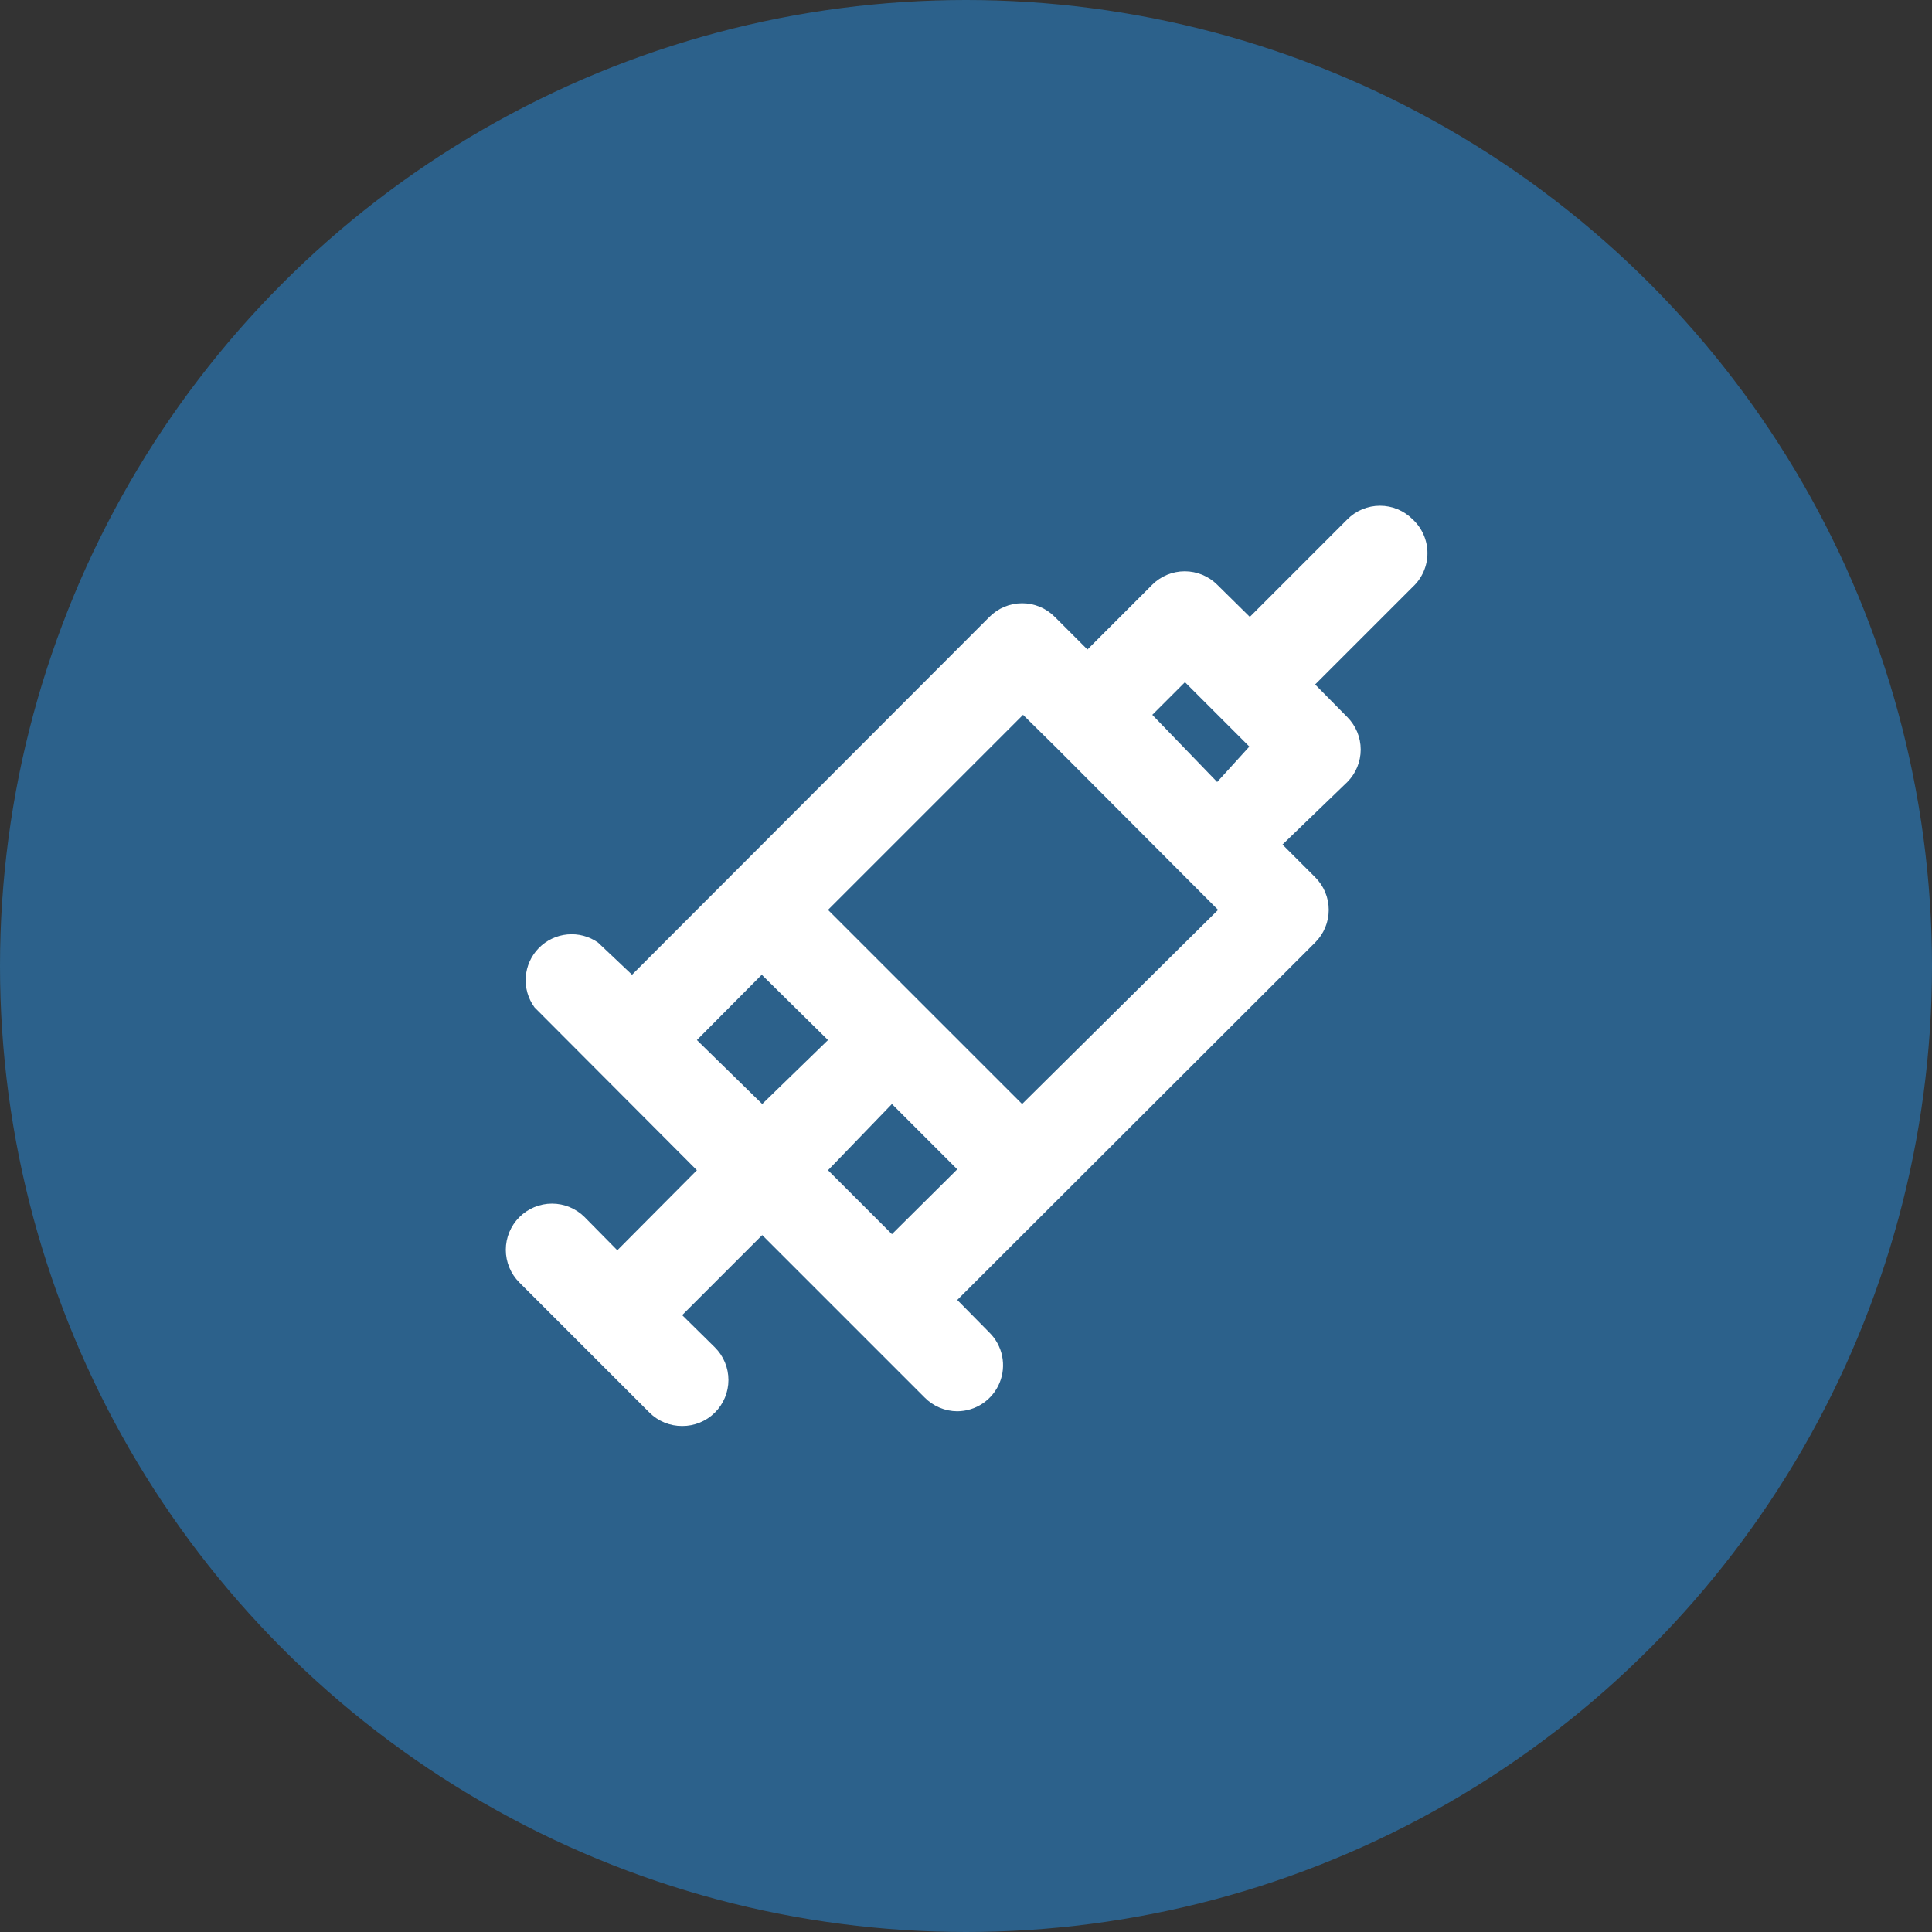
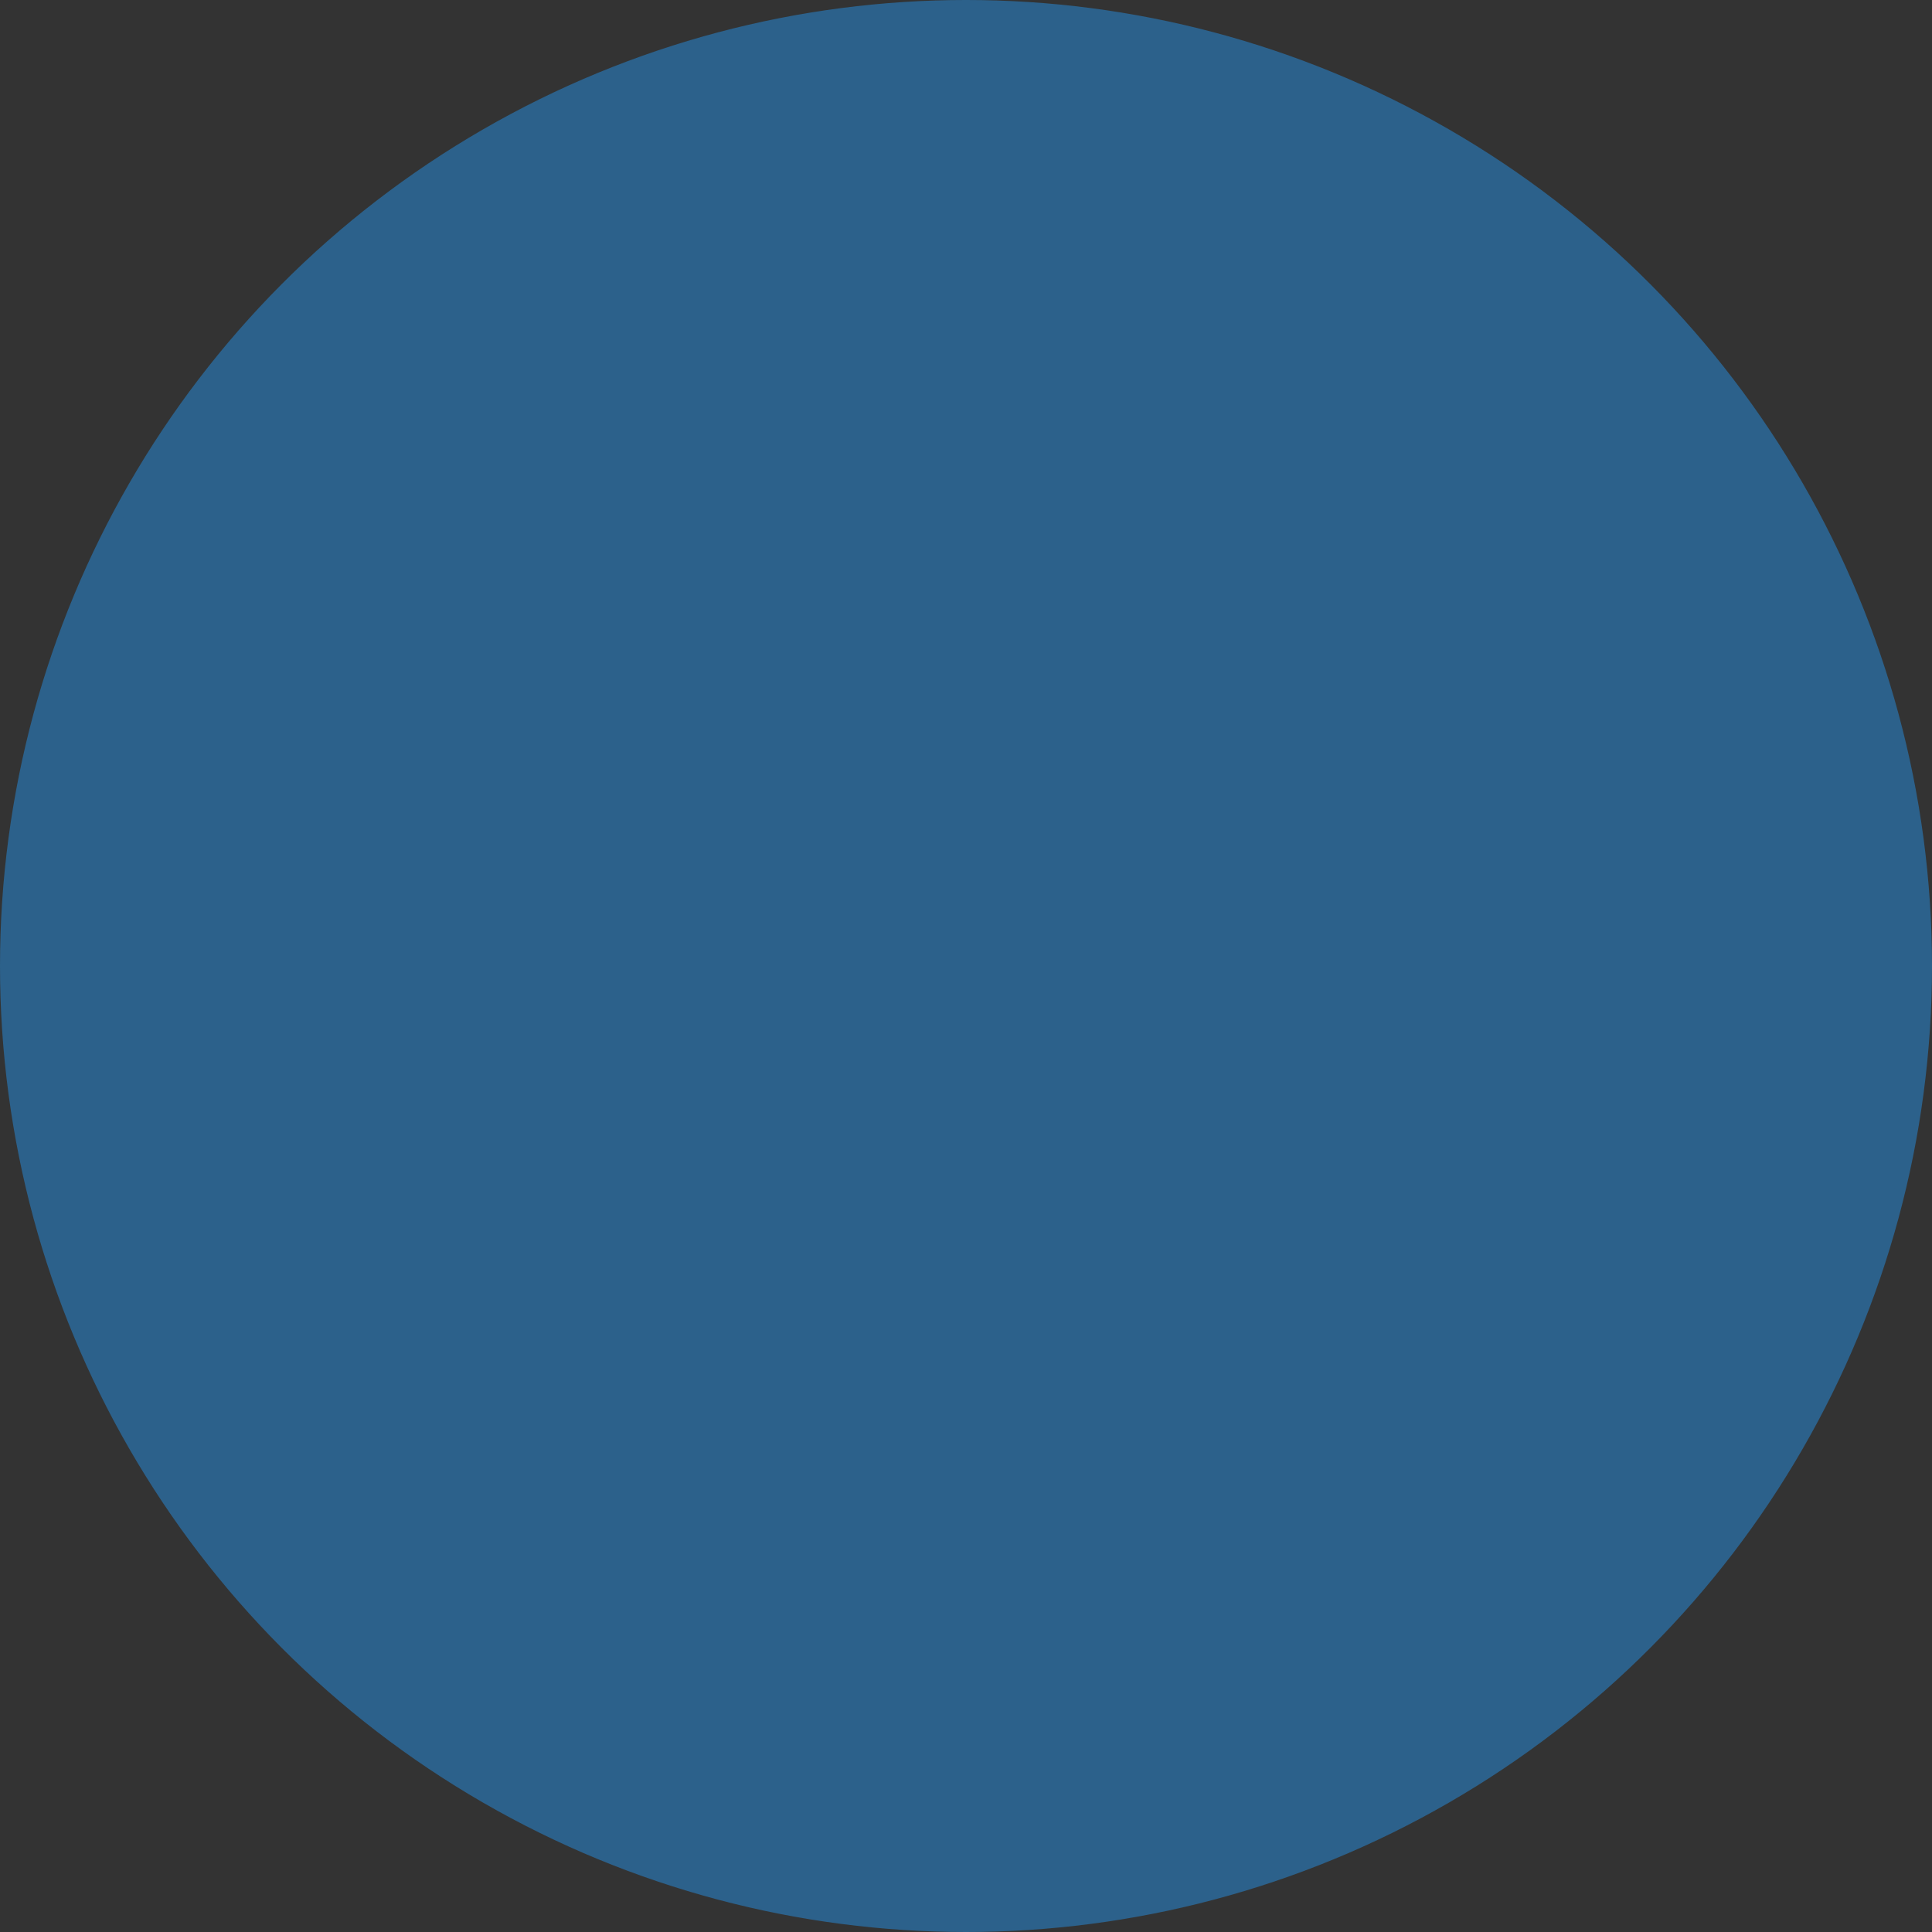
<svg xmlns="http://www.w3.org/2000/svg" width="168" height="168" viewBox="0 0 168 168" fill="none">
  <rect x="0" y="0" width="168" height="168" fill="#333333" stroke="none" />
  <circle cx="84" cy="84" r="83.5" fill="#2C618B" stroke="#2C618B" />
-   <path d="M122.84 45.16C122.468 44.785 122.026 44.487 121.538 44.284C121.051 44.081 120.528 43.977 120 43.977C119.472 43.977 118.949 44.081 118.461 44.284C117.974 44.487 117.532 44.785 117.16 45.16L108.68 53.64L105.84 50.84C105.09 50.095 104.077 49.677 103.02 49.677C101.963 49.677 100.949 50.095 100.2 50.84L94.56 56.48L91.72 53.64C91.348 53.265 90.906 52.967 90.418 52.764C89.931 52.561 89.408 52.457 88.88 52.457C88.352 52.457 87.829 52.561 87.341 52.764C86.854 52.967 86.412 53.265 86.04 53.64L54.96 84.76L52 81.96C51.223 81.417 50.28 81.168 49.337 81.256C48.394 81.344 47.512 81.764 46.85 82.441C46.187 83.118 45.786 84.008 45.719 84.952C45.651 85.897 45.921 86.835 46.48 87.6L60.6 101.76L53.68 108.72L50.84 105.84C50.087 105.087 49.065 104.663 48 104.663C46.935 104.663 45.913 105.087 45.16 105.84C44.407 106.593 43.983 107.615 43.983 108.68C43.983 109.745 44.407 110.767 45.16 111.52L56.48 122.84C56.853 123.21 57.297 123.504 57.784 123.703C58.272 123.902 58.793 124.003 59.32 124C59.846 124.003 60.368 123.902 60.855 123.703C61.343 123.504 61.786 123.21 62.16 122.84C62.535 122.468 62.832 122.025 63.035 121.538C63.238 121.051 63.343 120.528 63.343 120C63.343 119.472 63.238 118.949 63.035 118.461C62.832 117.974 62.535 117.532 62.16 117.16L59.32 114.36L66.28 107.4L80.4 121.52C80.77 121.898 81.212 122.198 81.7 122.404C82.187 122.61 82.71 122.718 83.24 122.72C84.031 122.716 84.803 122.479 85.459 122.036C86.115 121.594 86.625 120.967 86.925 120.235C87.225 119.503 87.3 118.698 87.143 117.923C86.985 117.148 86.602 116.437 86.04 115.88L83.24 113.04L114.36 81.96C114.735 81.588 115.032 81.145 115.235 80.658C115.438 80.171 115.543 79.648 115.543 79.12C115.543 78.592 115.438 78.069 115.235 77.581C115.032 77.094 114.735 76.652 114.36 76.28L111.52 73.44L117.16 68C117.905 67.25 118.323 66.237 118.323 65.18C118.323 64.123 117.905 63.109 117.16 62.36L114.36 59.52L122.84 51.04C123.246 50.665 123.57 50.211 123.791 49.705C124.013 49.199 124.127 48.652 124.127 48.1C124.127 47.547 124.013 47.001 123.791 46.495C123.57 45.989 123.246 45.534 122.84 45.16ZM66.28 96L60.6 90.44L66.24 84.76L72 90.44L66.28 96ZM77.56 107.32L72 101.76L77.56 96L83.24 101.68L77.56 107.32ZM88.88 96L72 79.12L88.96 62.16L91.8 64.96L105.92 79.12L88.88 96ZM105.84 68L100.2 62.16L103.04 59.32L105.84 62.12L108.64 64.92L105.84 68Z" fill="white" />
</svg>